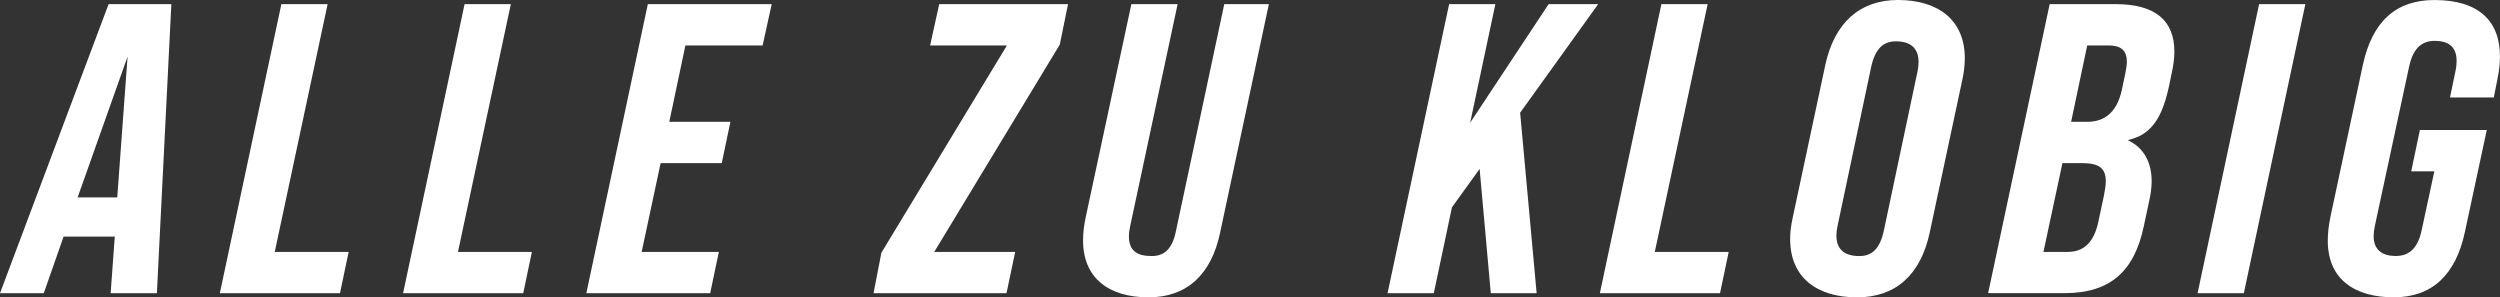
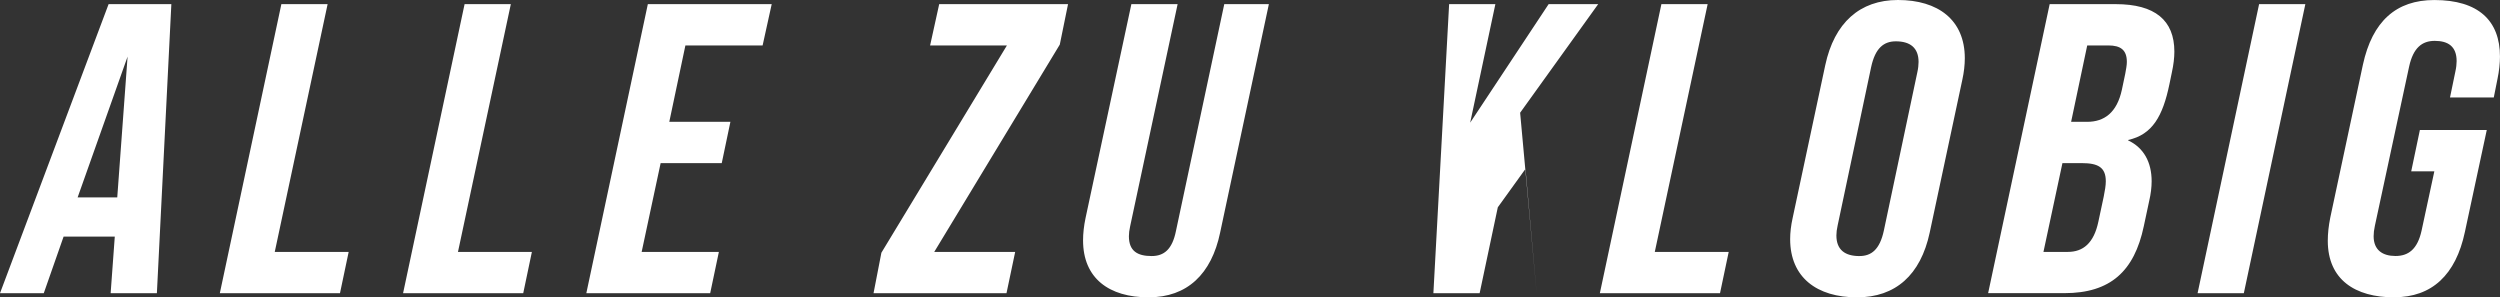
<svg xmlns="http://www.w3.org/2000/svg" id="Ebene_2" viewBox="0 0 808.73 96.18">
  <rect x="0" y="0" width="808.73" height="96.18" fill="#333333" stroke="none" />
  <defs>
    <style>.cls-1{fill:#fff;}</style>
  </defs>
  <g id="Ebene_1-2">
-     <path class="cls-1" d="m35.13,1.34h20.3l-4.68,93.51h-14.96l1.34-18.3h-16.56l-6.41,18.3H0L35.13,1.34Zm-10.02,62.52h12.82l3.34-45.55-16.16,45.55Zm46,30.99L91.02,1.34h14.96l-17.1,80.15h23.91l-2.81,13.36h-38.87Zm59.28,0L150.29,1.34h14.96l-17.1,80.15h23.91l-2.8,13.36h-38.87Zm59.28,0L209.57,1.34h40.07l-2.94,13.36h-24.98l-5.21,24.71h19.77l-2.8,13.36h-19.77l-6.14,28.72h24.98l-2.81,13.36h-40.07Zm92.91,0l2.54-13.09,40.61-67.06h-24.85l2.94-13.36h41.68l-2.67,13.09-40.61,67.06h26.18l-2.81,13.36h-43.01Zm89.02,1.34c-12.82,0-21.24-6.14-21.24-18.43,0-2.27.27-4.68.8-7.21L365.99,1.34h14.96l-15.36,71.87c-.27,1.2-.4,2.27-.4,3.21,0,4.81,2.8,6.41,7.35,6.41,4.01,0,6.68-2.14,7.88-8.15L396.04,1.34h14.43l-15.76,73.87c-2.8,13.49-10.69,20.97-23.11,20.97ZM517,1.34l-25.25,35.13,5.34,58.38h-14.83l-3.61-40.21-8.95,12.42-5.88,27.79h-14.96L468.78,1.34h14.96l-8.15,38.34L500.97,1.34h16.03Zm.54,93.51L537.45,1.34h14.96l-17.1,80.15h23.91l-2.81,13.36h-38.87Zm83.2,1.34c-12.96,0-21.64-6.41-21.64-18.84,0-2.14.27-4.41.8-6.81l10.55-49.43c2.94-13.76,11.22-21.11,23.51-21.11,12.96,0,21.64,6.41,21.64,18.84,0,2.14-.27,4.54-.8,6.95l-10.55,49.43c-2.94,13.76-11.09,20.97-23.51,20.97Zm.8-13.36c3.74,0,6.55-2,7.88-8.28l10.82-51.16c.27-1.2.4-2.4.4-3.34,0-4.54-2.67-6.68-7.35-6.68-3.87,0-6.68,2.14-8.01,8.42l-10.82,51.16c-.27,1.2-.4,2.27-.4,3.21,0,4.68,2.8,6.68,7.48,6.68Zm41.6,12.02L663.05,1.34h21.37c12.69,0,18.97,5.21,18.97,15.36,0,2-.27,4.27-.8,6.68l-.8,3.87c-2.14,10.29-5.48,16.3-13.36,18.03v.13c5.08,2.4,7.61,7.08,7.61,13.22,0,2-.27,4.14-.8,6.41l-1.74,8.15c-3.07,14.56-10.82,21.64-25.65,21.64h-24.71Zm26.85-55.44h5.21c5.48,0,9.62-2.94,11.22-10.42l1.07-5.08c.27-1.47.53-2.81.53-3.87,0-3.87-2-5.34-6.01-5.34h-6.81l-5.21,24.71Zm-8.95,42.08h7.88c4.94,0,8.41-2.81,9.88-9.75l1.74-8.15c.4-2,.67-3.61.67-4.94,0-4.54-2.54-5.88-7.75-5.88h-6.28l-6.14,28.72Zm49.86,13.36L730.8,1.34h14.96l-19.9,93.51h-14.96Zm63.63,1.34c-12.69,0-21.51-5.74-21.51-18.3,0-2.4.27-4.81.8-7.48l10.55-49.43c3.07-14.16,10.82-20.97,23.11-20.97,14.29,0,21.24,6.68,21.24,18.3,0,2.14-.27,4.68-.8,7.21l-1.2,6.01h-14.16l1.74-8.42c.27-1.2.4-2.4.4-3.34,0-4.68-2.67-6.55-7.08-6.55-4.14,0-6.95,2.27-8.28,8.28l-11.09,51.56c-.27,1.2-.4,2.4-.4,3.34,0,4.54,2.94,6.41,7.08,6.41s7.08-2.14,8.42-8.15l4.14-19.24h-7.48l2.8-13.36h21.64l-7.08,32.99c-2.94,13.89-10.69,21.11-22.84,21.11Z" />
+     <path class="cls-1" d="m35.13,1.34h20.3l-4.68,93.51h-14.96l1.34-18.3h-16.56l-6.41,18.3H0L35.13,1.34Zm-10.02,62.52h12.82l3.34-45.55-16.16,45.55Zm46,30.99L91.02,1.34h14.96l-17.1,80.15h23.91l-2.81,13.36h-38.87Zm59.28,0L150.29,1.34h14.96l-17.1,80.15h23.91l-2.8,13.36h-38.87Zm59.28,0L209.57,1.34h40.07l-2.94,13.36h-24.98l-5.21,24.71h19.77l-2.8,13.36h-19.77l-6.14,28.72h24.98l-2.81,13.36h-40.07Zm92.91,0l2.54-13.09,40.61-67.06h-24.85l2.94-13.36h41.68l-2.67,13.09-40.61,67.06h26.18l-2.81,13.36h-43.01Zm89.02,1.34c-12.82,0-21.24-6.14-21.24-18.43,0-2.27.27-4.68.8-7.21L365.99,1.34h14.96l-15.36,71.87c-.27,1.2-.4,2.27-.4,3.21,0,4.81,2.8,6.41,7.35,6.41,4.01,0,6.68-2.14,7.88-8.15L396.04,1.34h14.43l-15.76,73.87c-2.8,13.49-10.69,20.97-23.11,20.97ZM517,1.34l-25.25,35.13,5.34,58.38l-3.61-40.21-8.95,12.42-5.88,27.79h-14.96L468.78,1.34h14.96l-8.15,38.34L500.97,1.34h16.03Zm.54,93.51L537.45,1.34h14.96l-17.1,80.15h23.91l-2.81,13.36h-38.87Zm83.2,1.34c-12.96,0-21.64-6.41-21.64-18.84,0-2.14.27-4.41.8-6.81l10.55-49.43c2.94-13.76,11.22-21.11,23.51-21.11,12.96,0,21.64,6.41,21.64,18.84,0,2.14-.27,4.54-.8,6.95l-10.55,49.43c-2.94,13.76-11.09,20.97-23.51,20.97Zm.8-13.36c3.74,0,6.55-2,7.88-8.28l10.82-51.16c.27-1.2.4-2.4.4-3.34,0-4.54-2.67-6.68-7.35-6.68-3.87,0-6.68,2.14-8.01,8.42l-10.82,51.16c-.27,1.2-.4,2.27-.4,3.21,0,4.68,2.8,6.68,7.48,6.68Zm41.6,12.02L663.05,1.34h21.37c12.69,0,18.97,5.21,18.97,15.36,0,2-.27,4.27-.8,6.68l-.8,3.87c-2.14,10.29-5.48,16.3-13.36,18.03v.13c5.08,2.4,7.61,7.08,7.61,13.22,0,2-.27,4.14-.8,6.41l-1.74,8.15c-3.07,14.56-10.82,21.64-25.65,21.64h-24.71Zm26.85-55.44h5.21c5.48,0,9.62-2.94,11.22-10.42l1.07-5.08c.27-1.47.53-2.81.53-3.87,0-3.87-2-5.34-6.01-5.34h-6.81l-5.21,24.71Zm-8.95,42.08h7.88c4.94,0,8.41-2.81,9.88-9.75l1.74-8.15c.4-2,.67-3.61.67-4.94,0-4.54-2.54-5.88-7.75-5.88h-6.28l-6.14,28.72Zm49.86,13.36L730.8,1.34h14.96l-19.9,93.51h-14.96Zm63.63,1.34c-12.69,0-21.51-5.74-21.51-18.3,0-2.4.27-4.81.8-7.48l10.55-49.43c3.07-14.16,10.82-20.97,23.11-20.97,14.29,0,21.24,6.68,21.24,18.3,0,2.14-.27,4.68-.8,7.21l-1.2,6.01h-14.16l1.74-8.42c.27-1.2.4-2.4.4-3.34,0-4.68-2.67-6.55-7.08-6.55-4.14,0-6.95,2.27-8.28,8.28l-11.09,51.56c-.27,1.2-.4,2.4-.4,3.34,0,4.54,2.94,6.41,7.08,6.41s7.08-2.14,8.42-8.15l4.14-19.24h-7.48l2.8-13.36h21.64l-7.08,32.99c-2.94,13.89-10.69,21.11-22.84,21.11Z" />
  </g>
</svg>